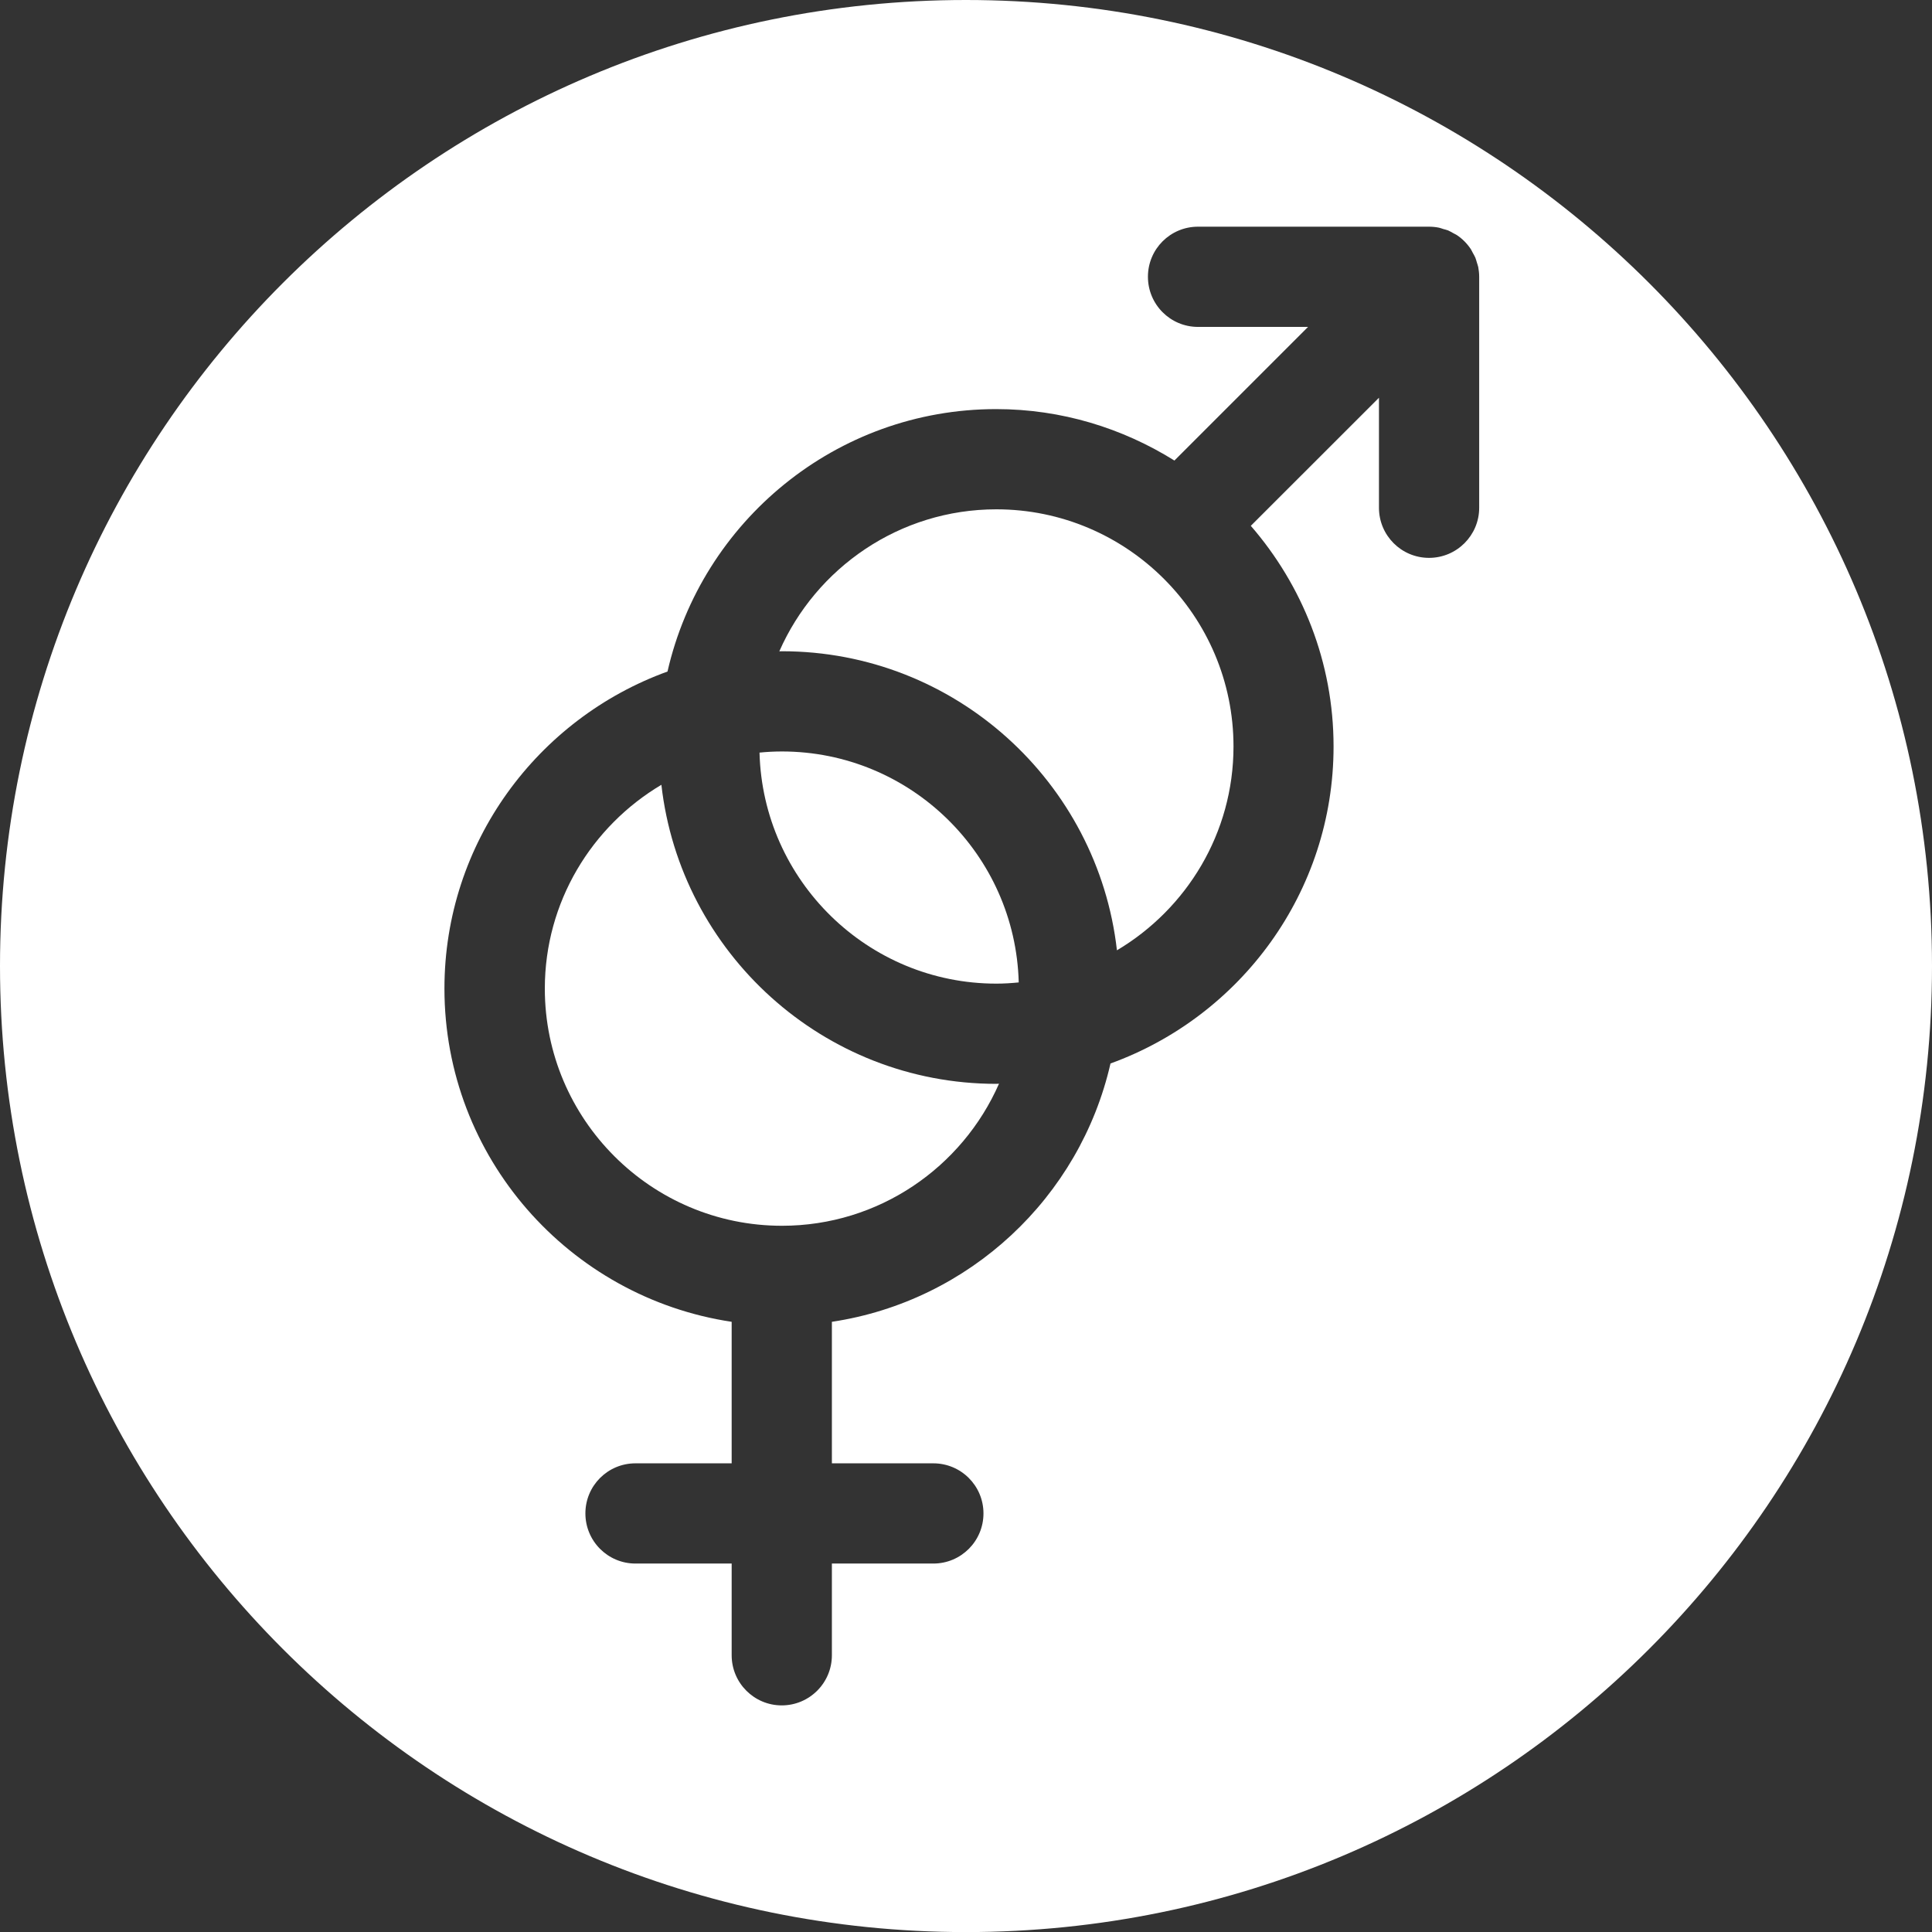
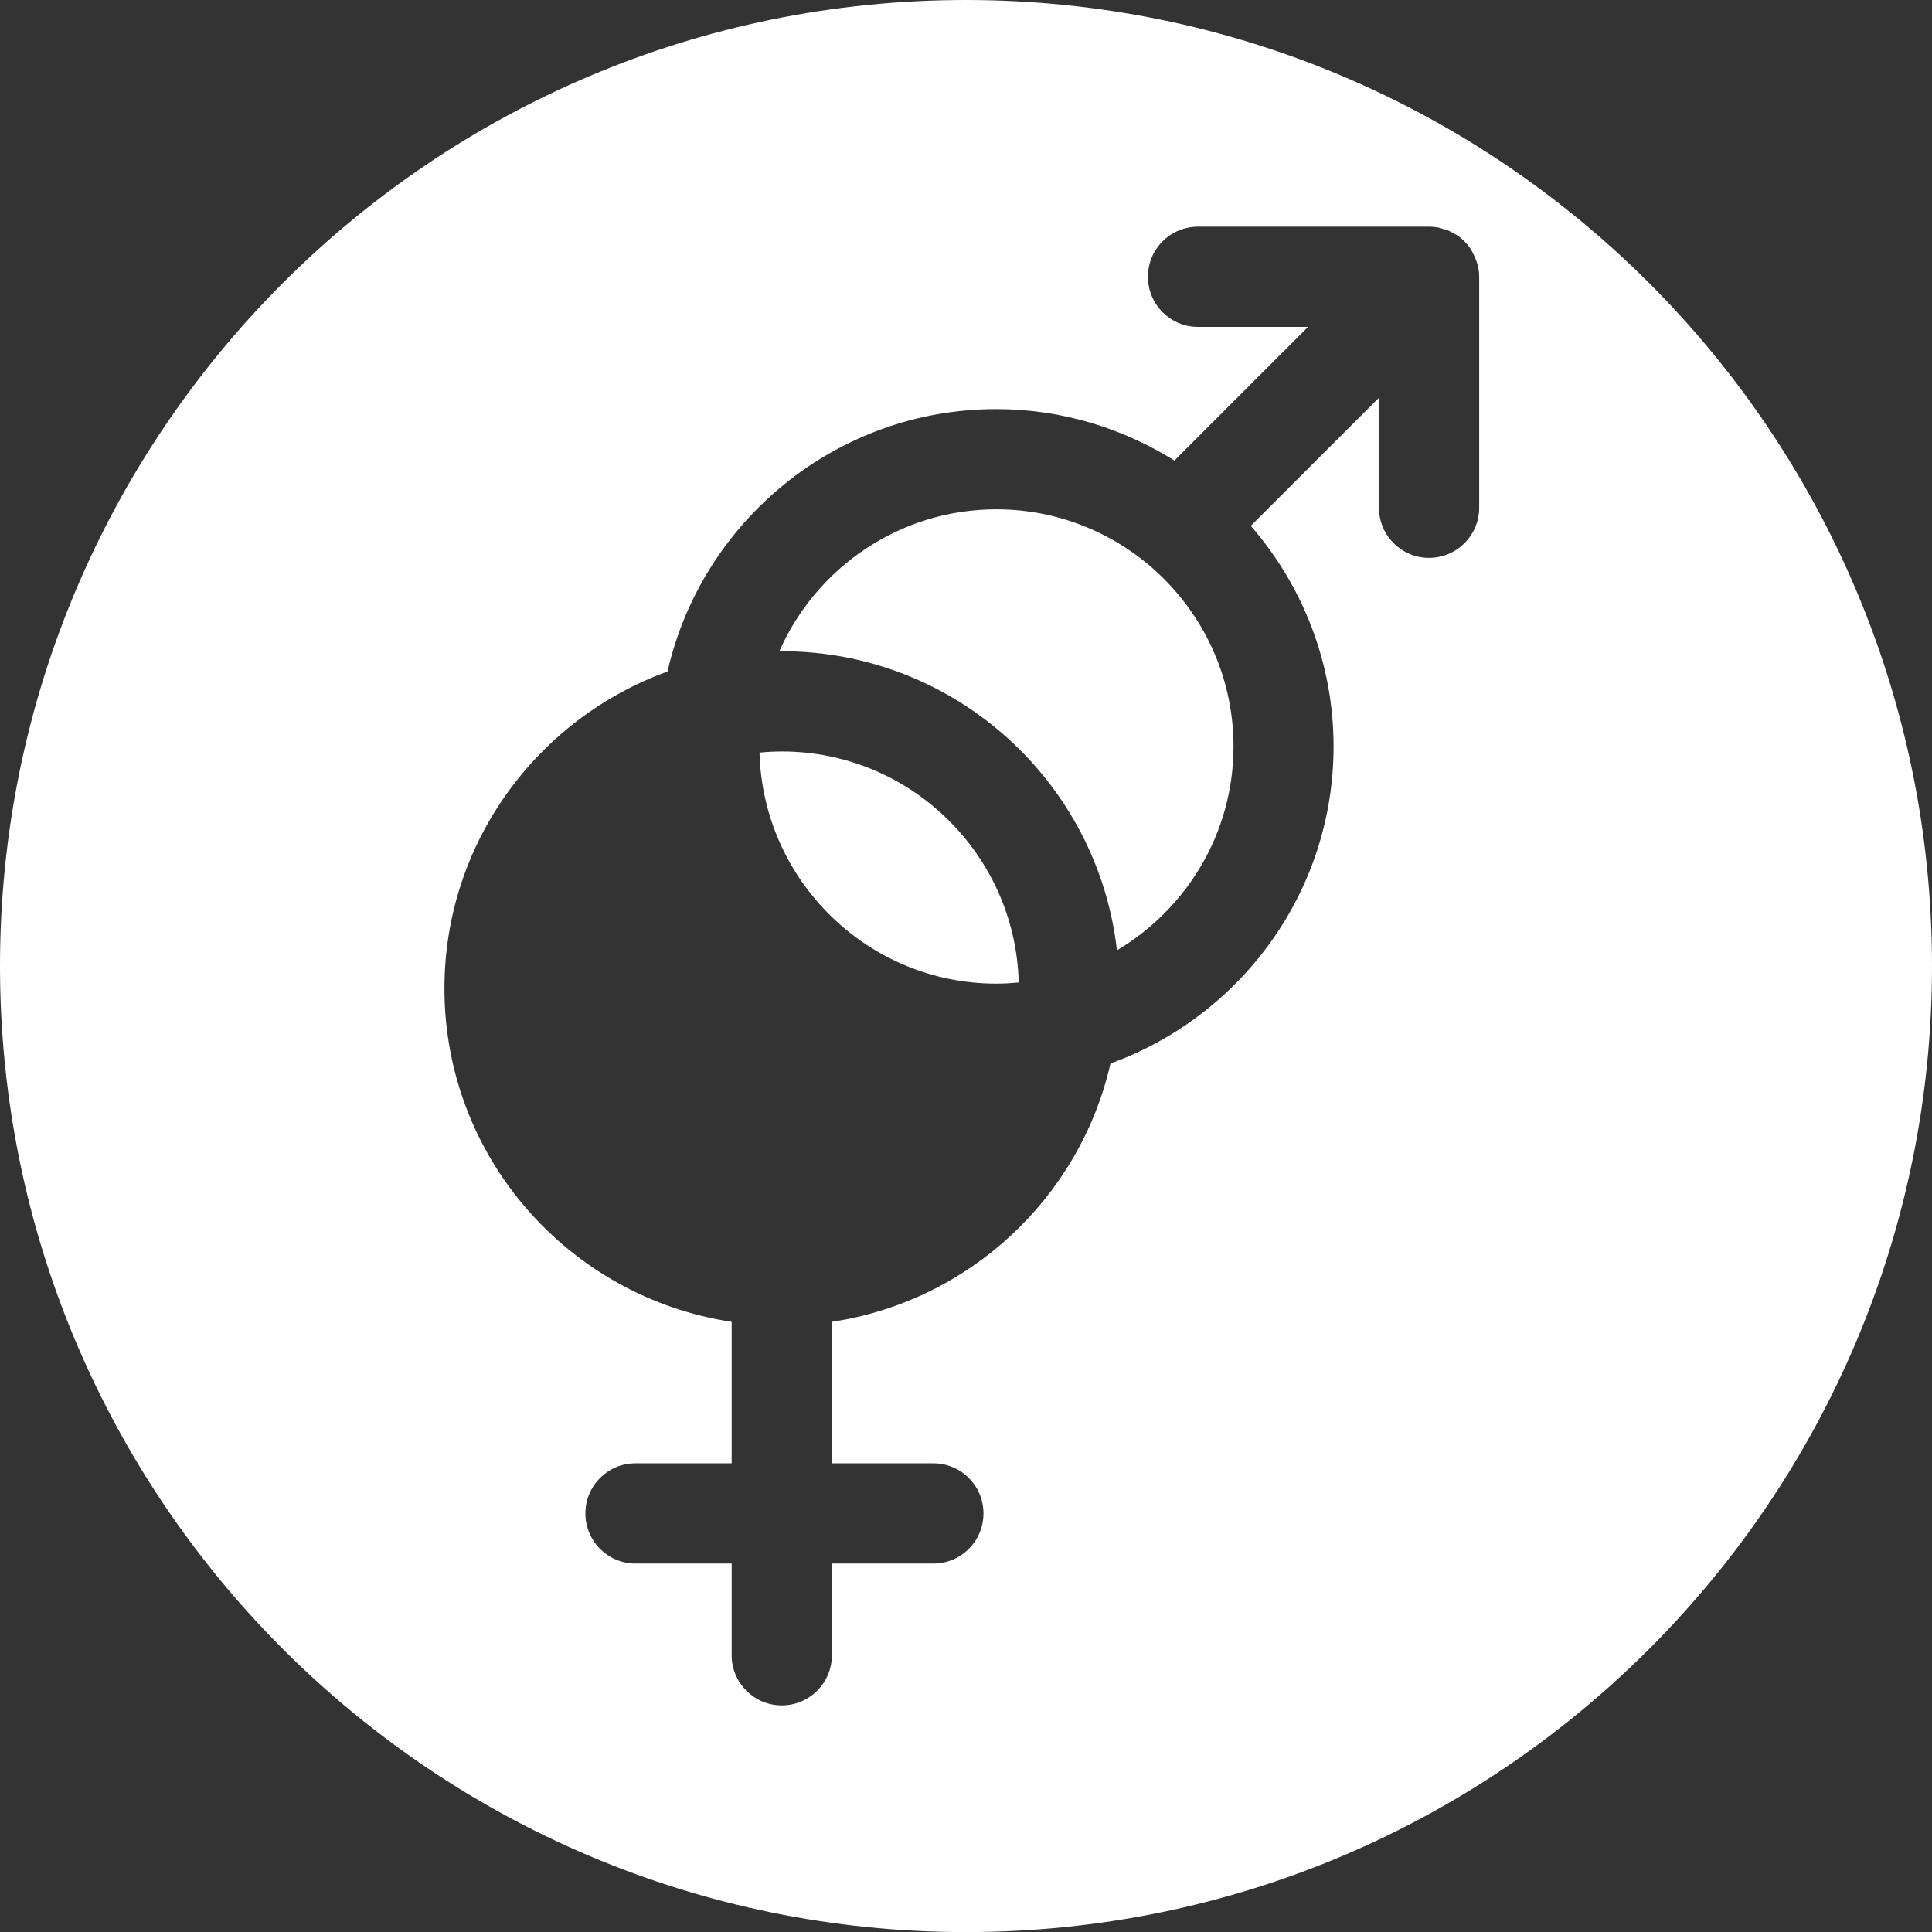
<svg xmlns="http://www.w3.org/2000/svg" class="MuiSvgIcon-root jss3710 jss3711" focusable="false" viewBox="0 0 24 24" aria-hidden="true" type="c" width="24" height="24">
  <rect x="0" y="0" width="24" height="24" fill="#333333" stroke="none" />
  <g stroke="none" stroke-width="1" fill="#FFFFFF" fill-rule="evenodd">
    <g fill="#FFFFFF">
      <path d="M9.713,9.335 C9.619,9.335 9.527,9.34 9.435,9.349 C9.476,10.938 10.779,12.219 12.377,12.219 C12.471,12.219 12.563,12.213 12.655,12.204 C12.614,10.616 11.311,9.335 9.713,9.335 L9.713,9.335 Z" id="Path" fill-rule="nonzero" fill="#FFFFFF" />
-       <path d="M8.216,9.749 C7.351,10.263 6.768,11.204 6.768,12.281 C6.768,13.905 8.089,15.227 9.714,15.227 C10.918,15.227 11.954,14.5 12.41,13.462 C12.399,13.462 12.388,13.464 12.378,13.464 C10.228,13.464 8.453,11.836 8.216,9.749 L8.216,9.749 Z" id="Path" fill-rule="nonzero" fill="#FFFFFF" />
      <path d="M12.377,6.327 C11.174,6.327 10.137,7.054 9.681,8.091 C9.692,8.091 9.702,8.09 9.713,8.09 C11.863,8.09 13.638,9.717 13.875,11.805 C14.74,11.291 15.323,10.35 15.323,9.273 C15.323,7.649 14.001,6.327 12.377,6.327 L12.377,6.327 Z" id="Path" fill-rule="nonzero" fill="#FFFFFF" />
-       <path d="M11.999,0 C5.372,0 0,5.373 0,12 C0,18.627 5.373,24.001 11.999,24.001 C18.627,24.001 24,18.627 24,12 C24,5.373 18.627,0 11.999,0 Z M18.375,6.308 C18.375,6.651 18.096,6.93 17.752,6.93 C17.408,6.93 17.13,6.651 17.13,6.308 L17.13,4.941 L15.538,6.532 C16.176,7.268 16.566,8.225 16.566,9.273 C16.566,11.085 15.408,12.627 13.795,13.211 C13.415,14.876 12.042,16.163 10.334,16.42 L10.334,18.178 L11.594,18.178 C11.938,18.178 12.217,18.456 12.217,18.8 C12.217,19.144 11.939,19.423 11.594,19.423 L10.334,19.423 L10.334,20.562 C10.334,20.906 10.055,21.185 9.711,21.185 C9.368,21.185 9.089,20.906 9.089,20.562 L9.089,19.423 L7.894,19.423 C7.55,19.423 7.272,19.144 7.272,18.8 C7.272,18.456 7.55,18.178 7.894,18.178 L9.089,18.178 L9.089,16.42 C7.073,16.117 5.521,14.379 5.521,12.28 C5.521,10.468 6.679,8.926 8.292,8.342 C8.717,6.479 10.385,5.082 12.375,5.082 C13.188,5.082 13.945,5.319 14.589,5.721 L16.249,4.061 L14.882,4.061 C14.538,4.061 14.26,3.782 14.26,3.438 C14.26,3.094 14.538,2.816 14.882,2.816 L17.752,2.816 C17.793,2.816 17.834,2.82 17.874,2.828 C17.893,2.832 17.911,2.839 17.929,2.845 C17.95,2.851 17.97,2.855 17.99,2.863 C18.012,2.873 18.033,2.885 18.054,2.897 C18.068,2.905 18.083,2.911 18.097,2.92 C18.166,2.966 18.224,3.025 18.27,3.093 C18.279,3.107 18.285,3.122 18.293,3.136 C18.305,3.157 18.317,3.178 18.327,3.2 C18.335,3.22 18.34,3.24 18.346,3.26 C18.351,3.279 18.359,3.297 18.363,3.316 C18.37,3.356 18.375,3.396 18.375,3.437 C18.375,3.437 18.375,3.438 18.375,3.438 L18.375,6.308 L18.375,6.308 Z" id="Shape" fill-rule="nonzero" fill="#FFFFFF" />
+       <path d="M11.999,0 C5.372,0 0,5.373 0,12 C0,18.627 5.373,24.001 11.999,24.001 C18.627,24.001 24,18.627 24,12 C24,5.373 18.627,0 11.999,0 Z M18.375,6.308 C18.375,6.651 18.096,6.93 17.752,6.93 C17.408,6.93 17.13,6.651 17.13,6.308 L17.13,4.941 L15.538,6.532 C16.176,7.268 16.566,8.225 16.566,9.273 C16.566,11.085 15.408,12.627 13.795,13.211 C13.415,14.876 12.042,16.163 10.334,16.42 L10.334,18.178 L11.594,18.178 C11.938,18.178 12.217,18.456 12.217,18.8 C12.217,19.144 11.939,19.423 11.594,19.423 L10.334,19.423 L10.334,20.562 C10.334,20.906 10.055,21.185 9.711,21.185 C9.368,21.185 9.089,20.906 9.089,20.562 L9.089,19.423 L7.894,19.423 C7.55,19.423 7.272,19.144 7.272,18.8 C7.272,18.456 7.55,18.178 7.894,18.178 L9.089,18.178 L9.089,16.42 C7.073,16.117 5.521,14.379 5.521,12.28 C5.521,10.468 6.679,8.926 8.292,8.342 C8.717,6.479 10.385,5.082 12.375,5.082 C13.188,5.082 13.945,5.319 14.589,5.721 L16.249,4.061 L14.882,4.061 C14.538,4.061 14.26,3.782 14.26,3.438 C14.26,3.094 14.538,2.816 14.882,2.816 L17.752,2.816 C17.793,2.816 17.834,2.82 17.874,2.828 C17.893,2.832 17.911,2.839 17.929,2.845 C17.95,2.851 17.97,2.855 17.99,2.863 C18.012,2.873 18.033,2.885 18.054,2.897 C18.068,2.905 18.083,2.911 18.097,2.92 C18.166,2.966 18.224,3.025 18.27,3.093 C18.279,3.107 18.285,3.122 18.293,3.136 C18.335,3.22 18.34,3.24 18.346,3.26 C18.351,3.279 18.359,3.297 18.363,3.316 C18.37,3.356 18.375,3.396 18.375,3.437 C18.375,3.437 18.375,3.438 18.375,3.438 L18.375,6.308 L18.375,6.308 Z" id="Shape" fill-rule="nonzero" fill="#FFFFFF" />
    </g>
  </g>
</svg>